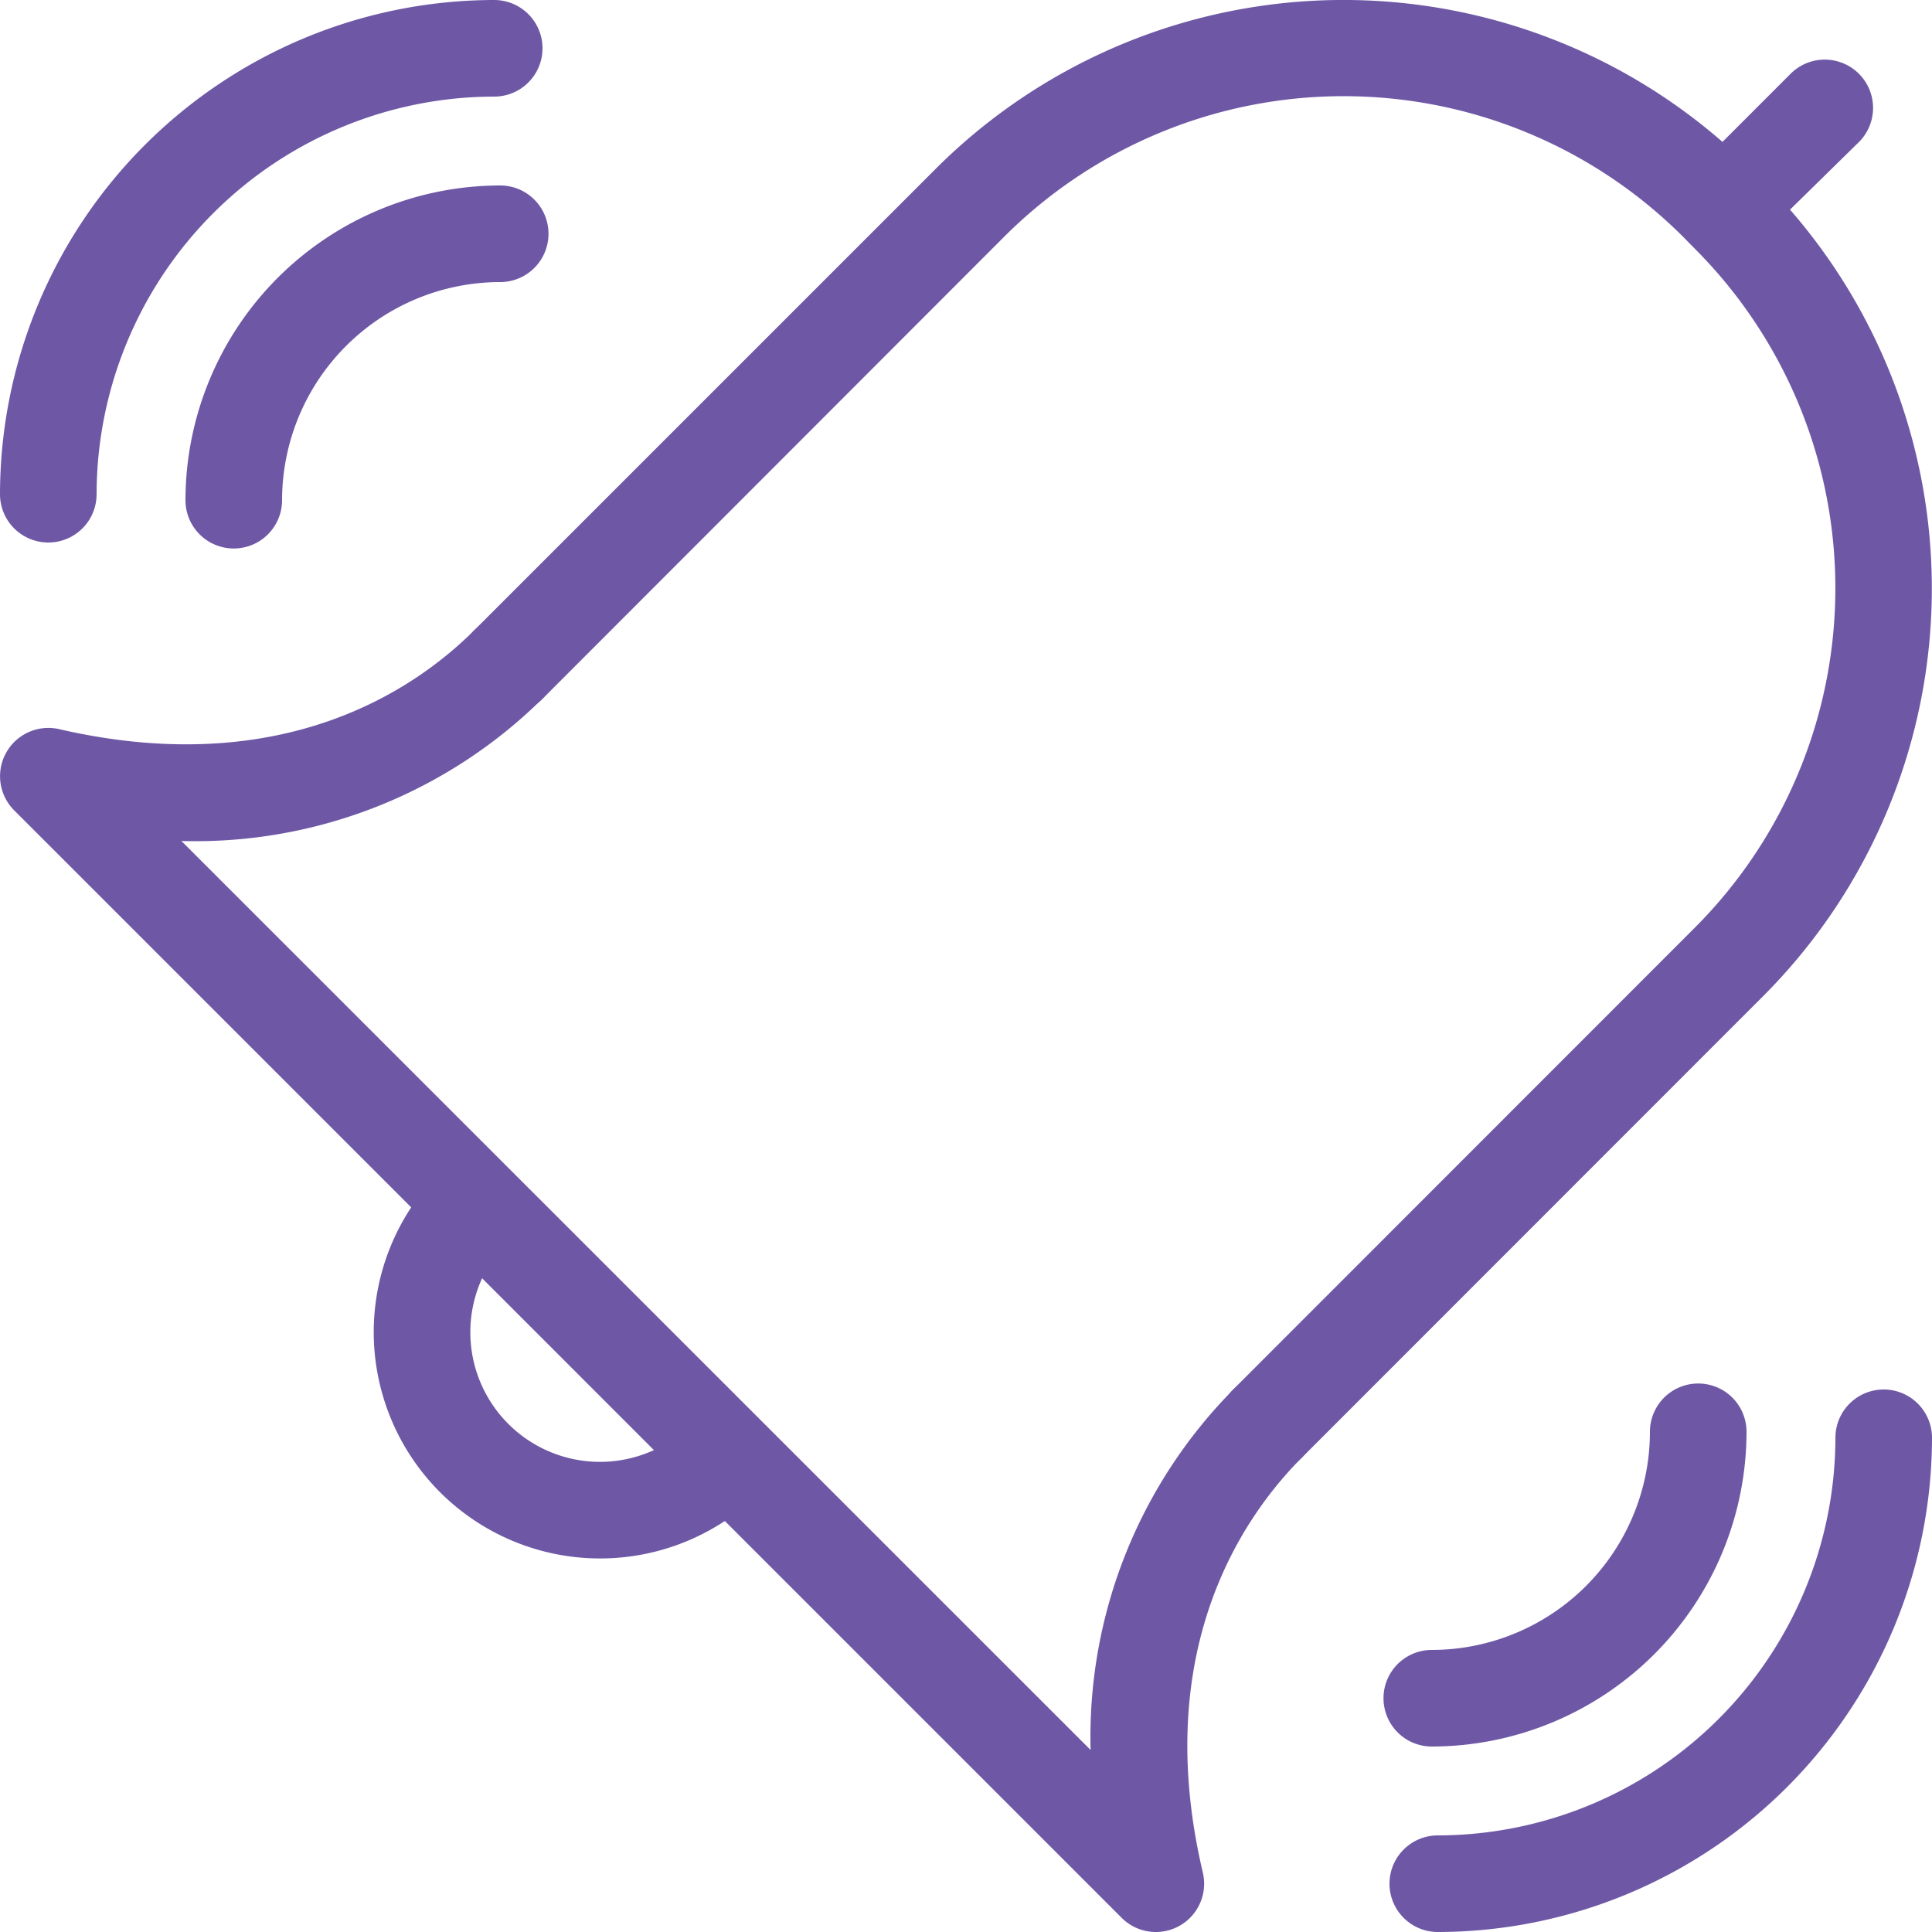
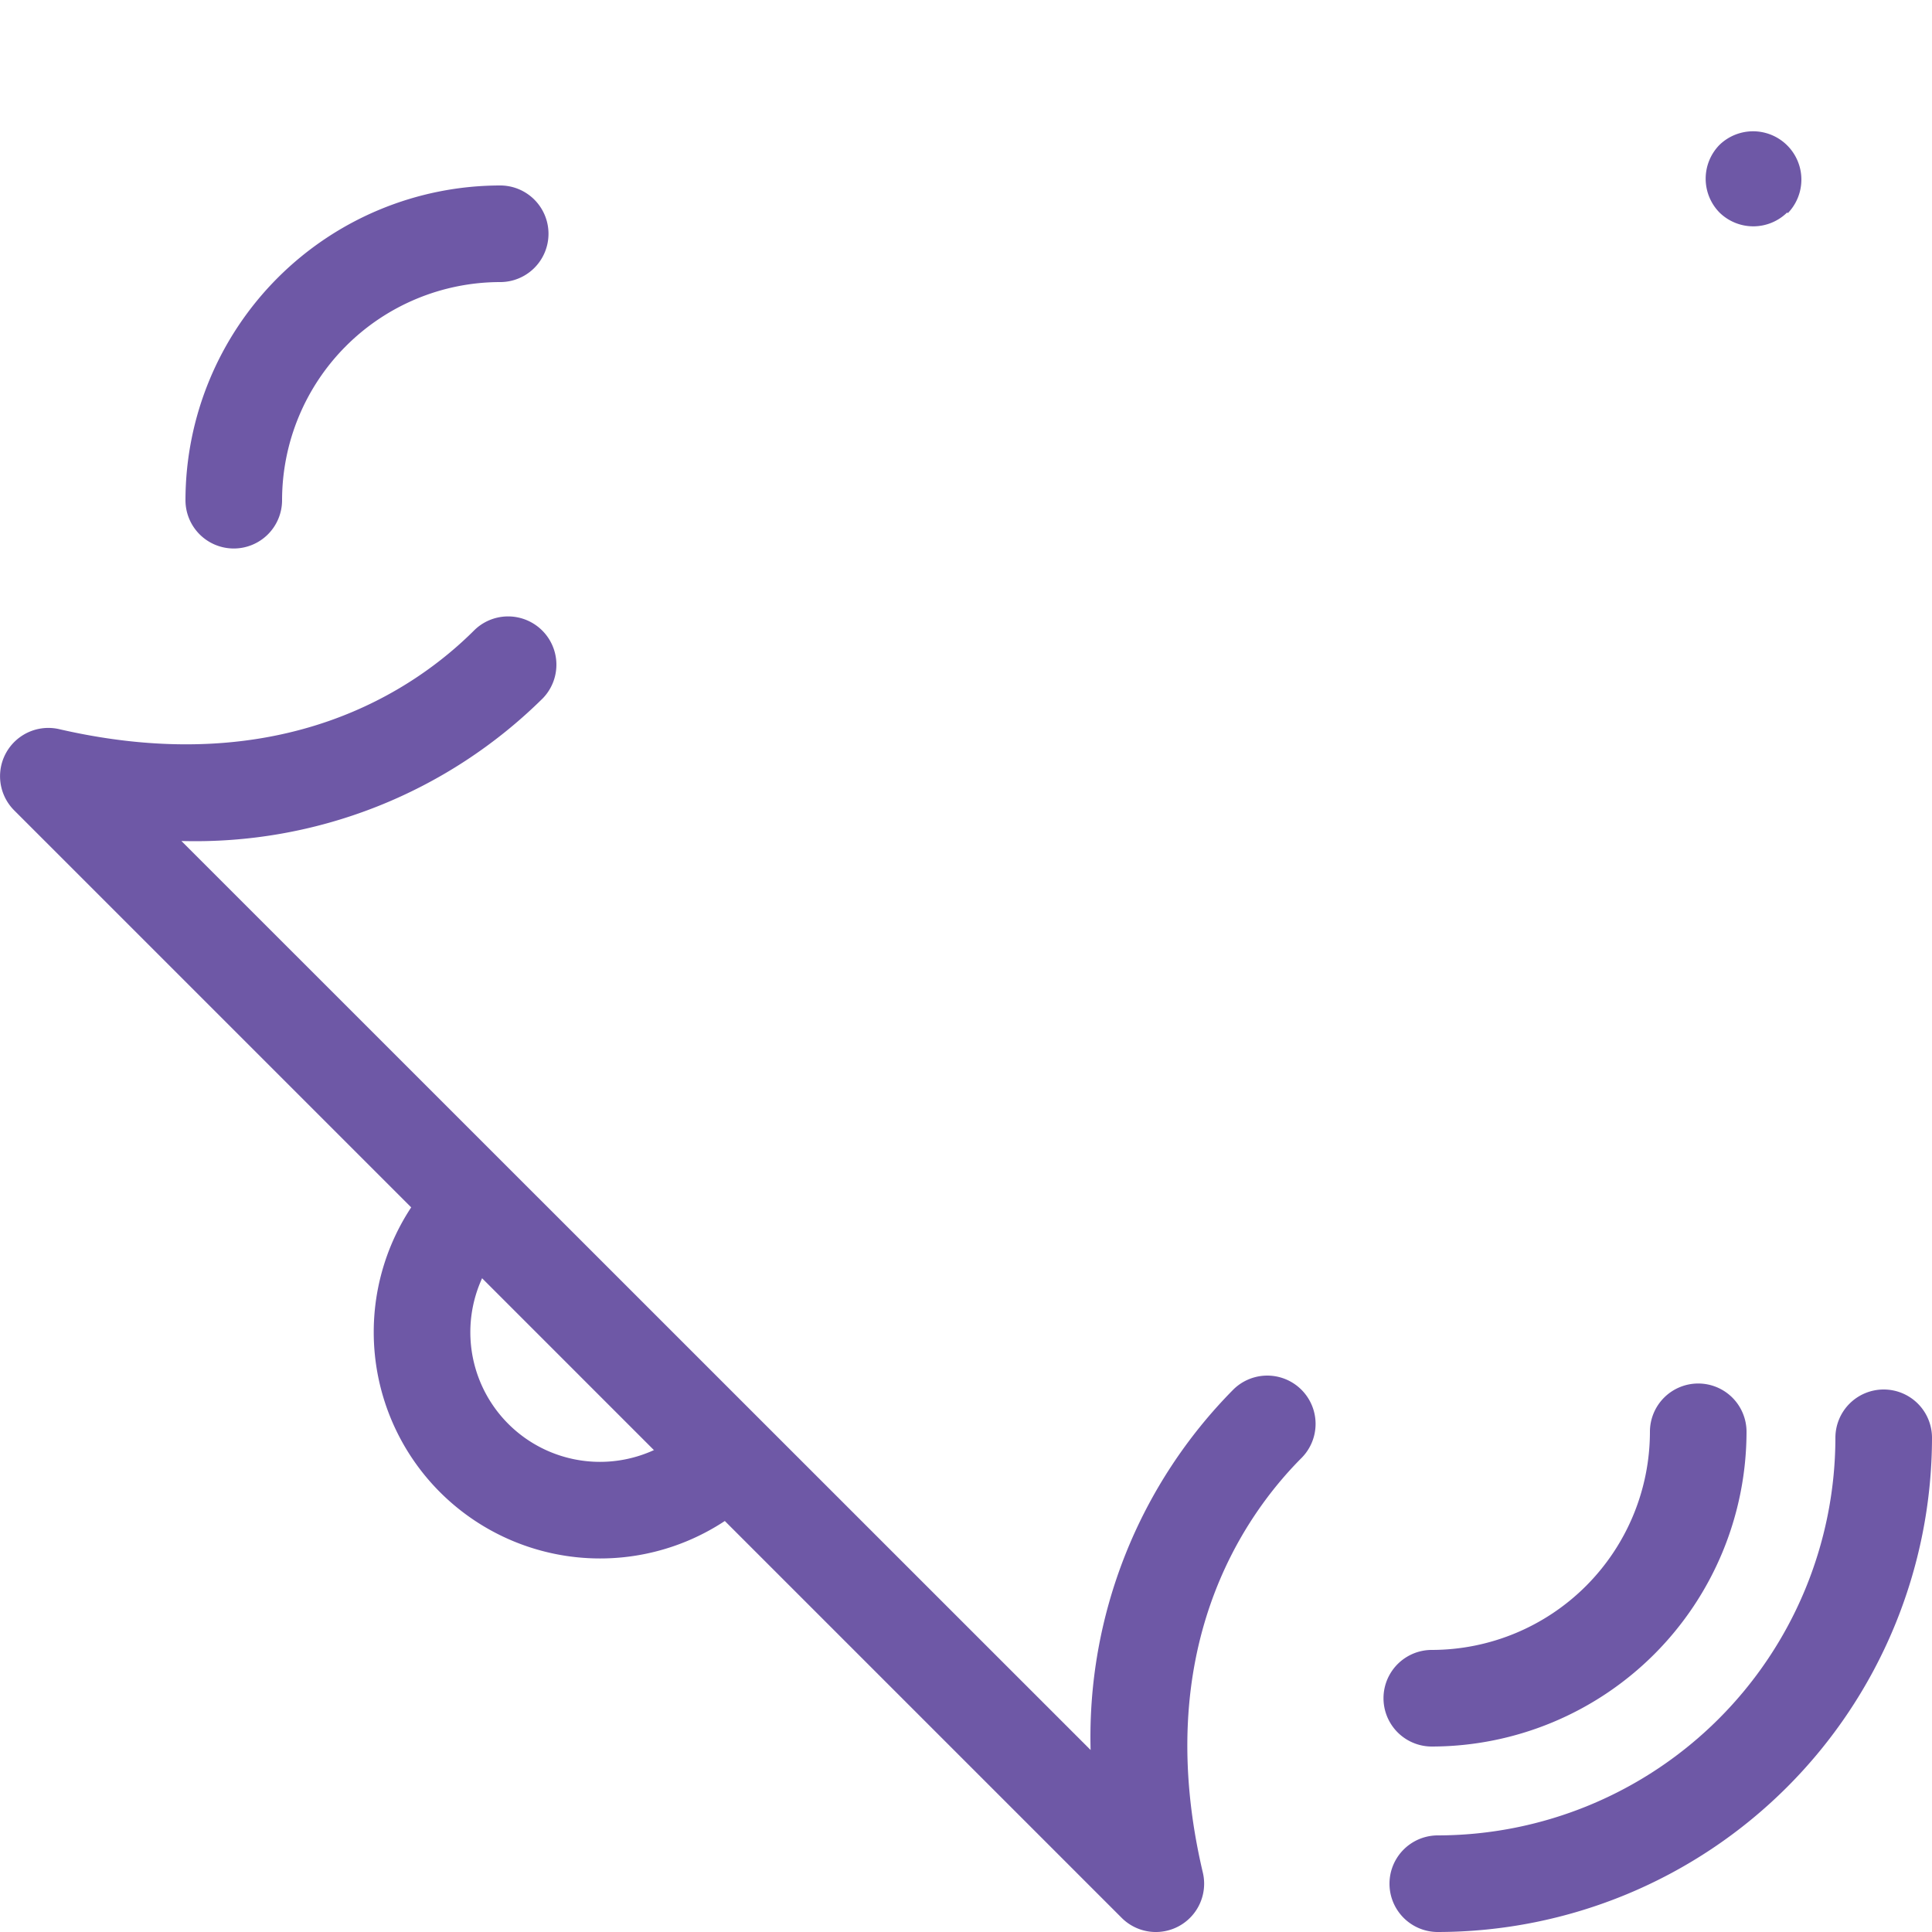
<svg xmlns="http://www.w3.org/2000/svg" id="Слой_1" data-name="Слой 1" viewBox="0 0 100 100">
  <defs>
    <style>.cls-1{fill:#6e58a6;}</style>
  </defs>
  <title>bell</title>
-   <path class="cls-1" d="M89,11A2.5,2.5,0,0,1,89,7.5l3.71-3.71a2.5,2.5,0,0,1,3.54,3.53L92.5,11A2.5,2.5,0,0,1,89,11Z" transform="translate(0 0)" />
-   <path class="cls-1" d="M63.83,75.46a2.5,2.5,0,0,1,0-3.54L87.74,48a24.86,24.86,0,0,0,0-35.11l-.64-.65a24.85,24.85,0,0,0-35.11,0L28.08,36.17a2.5,2.5,0,0,1-3.54-3.54L48.45,8.72a29.86,29.86,0,0,1,42.18,0l.64.65a29.86,29.86,0,0,1,0,42.18L67.37,75.46A2.5,2.5,0,0,1,63.83,75.46Z" transform="translate(0 0)" />
+   <path class="cls-1" d="M89,11A2.5,2.5,0,0,1,89,7.5a2.5,2.5,0,0,1,3.54,3.53L92.5,11A2.5,2.5,0,0,1,89,11Z" transform="translate(0 0)" />
  <path class="cls-1" d="M58.06,99.27.73,41.94a2.5,2.5,0,0,1,2.33-4.2c11.58,2.67,18.44-2.07,21.5-5.13a2.5,2.5,0,0,1,3.54,3.53A25.57,25.57,0,0,1,9.39,43.53L56.45,90.58A25.55,25.55,0,0,1,63.86,71.9a2.5,2.5,0,0,1,3.53,3.54c-3.08,3.08-7.84,10-5.13,21.49a2.5,2.5,0,0,1-4.2,2.34Z" transform="translate(0 0)" />
  <path class="cls-1" d="M22.77,77.23a11.72,11.72,0,0,1,0-16.56,2.5,2.5,0,0,1,3.54,3.54,6.71,6.71,0,1,0,9.49,9.49,2.5,2.5,0,0,1,3.54,3.54A11.72,11.72,0,0,1,22.77,77.23Z" transform="translate(0 0)" />
  <path class="cls-1" d="M12.1,28.39h0a2.5,2.5,0,0,1-2.5-2.5A16.31,16.31,0,0,1,25.89,9.6a2.5,2.5,0,0,1,0,5A11.3,11.3,0,0,0,14.6,25.89,2.5,2.5,0,0,1,12.1,28.39Z" transform="translate(0 0)" />
-   <path class="cls-1" d="M2.5,28.08A2.5,2.5,0,0,1,0,25.58,25.61,25.61,0,0,1,25.58,0a2.5,2.5,0,1,1,0,5A20.61,20.61,0,0,0,5,25.58,2.5,2.5,0,0,1,2.5,28.08Z" transform="translate(0 0)" />
  <path class="cls-1" d="M87.9,71.61h0a2.5,2.5,0,0,1,2.5,2.5A16.31,16.31,0,0,1,74.11,90.4a2.5,2.5,0,0,1,0-5A11.3,11.3,0,0,0,85.4,74.11,2.5,2.5,0,0,1,87.9,71.61Z" transform="translate(0 0)" />
  <path class="cls-1" d="M97.5,71.92a2.5,2.5,0,0,1,2.5,2.5A25.61,25.61,0,0,1,74.42,100a2.5,2.5,0,0,1,0-5A20.61,20.61,0,0,0,95,74.42,2.5,2.5,0,0,1,97.5,71.92Z" transform="translate(0 0)" />
</svg>